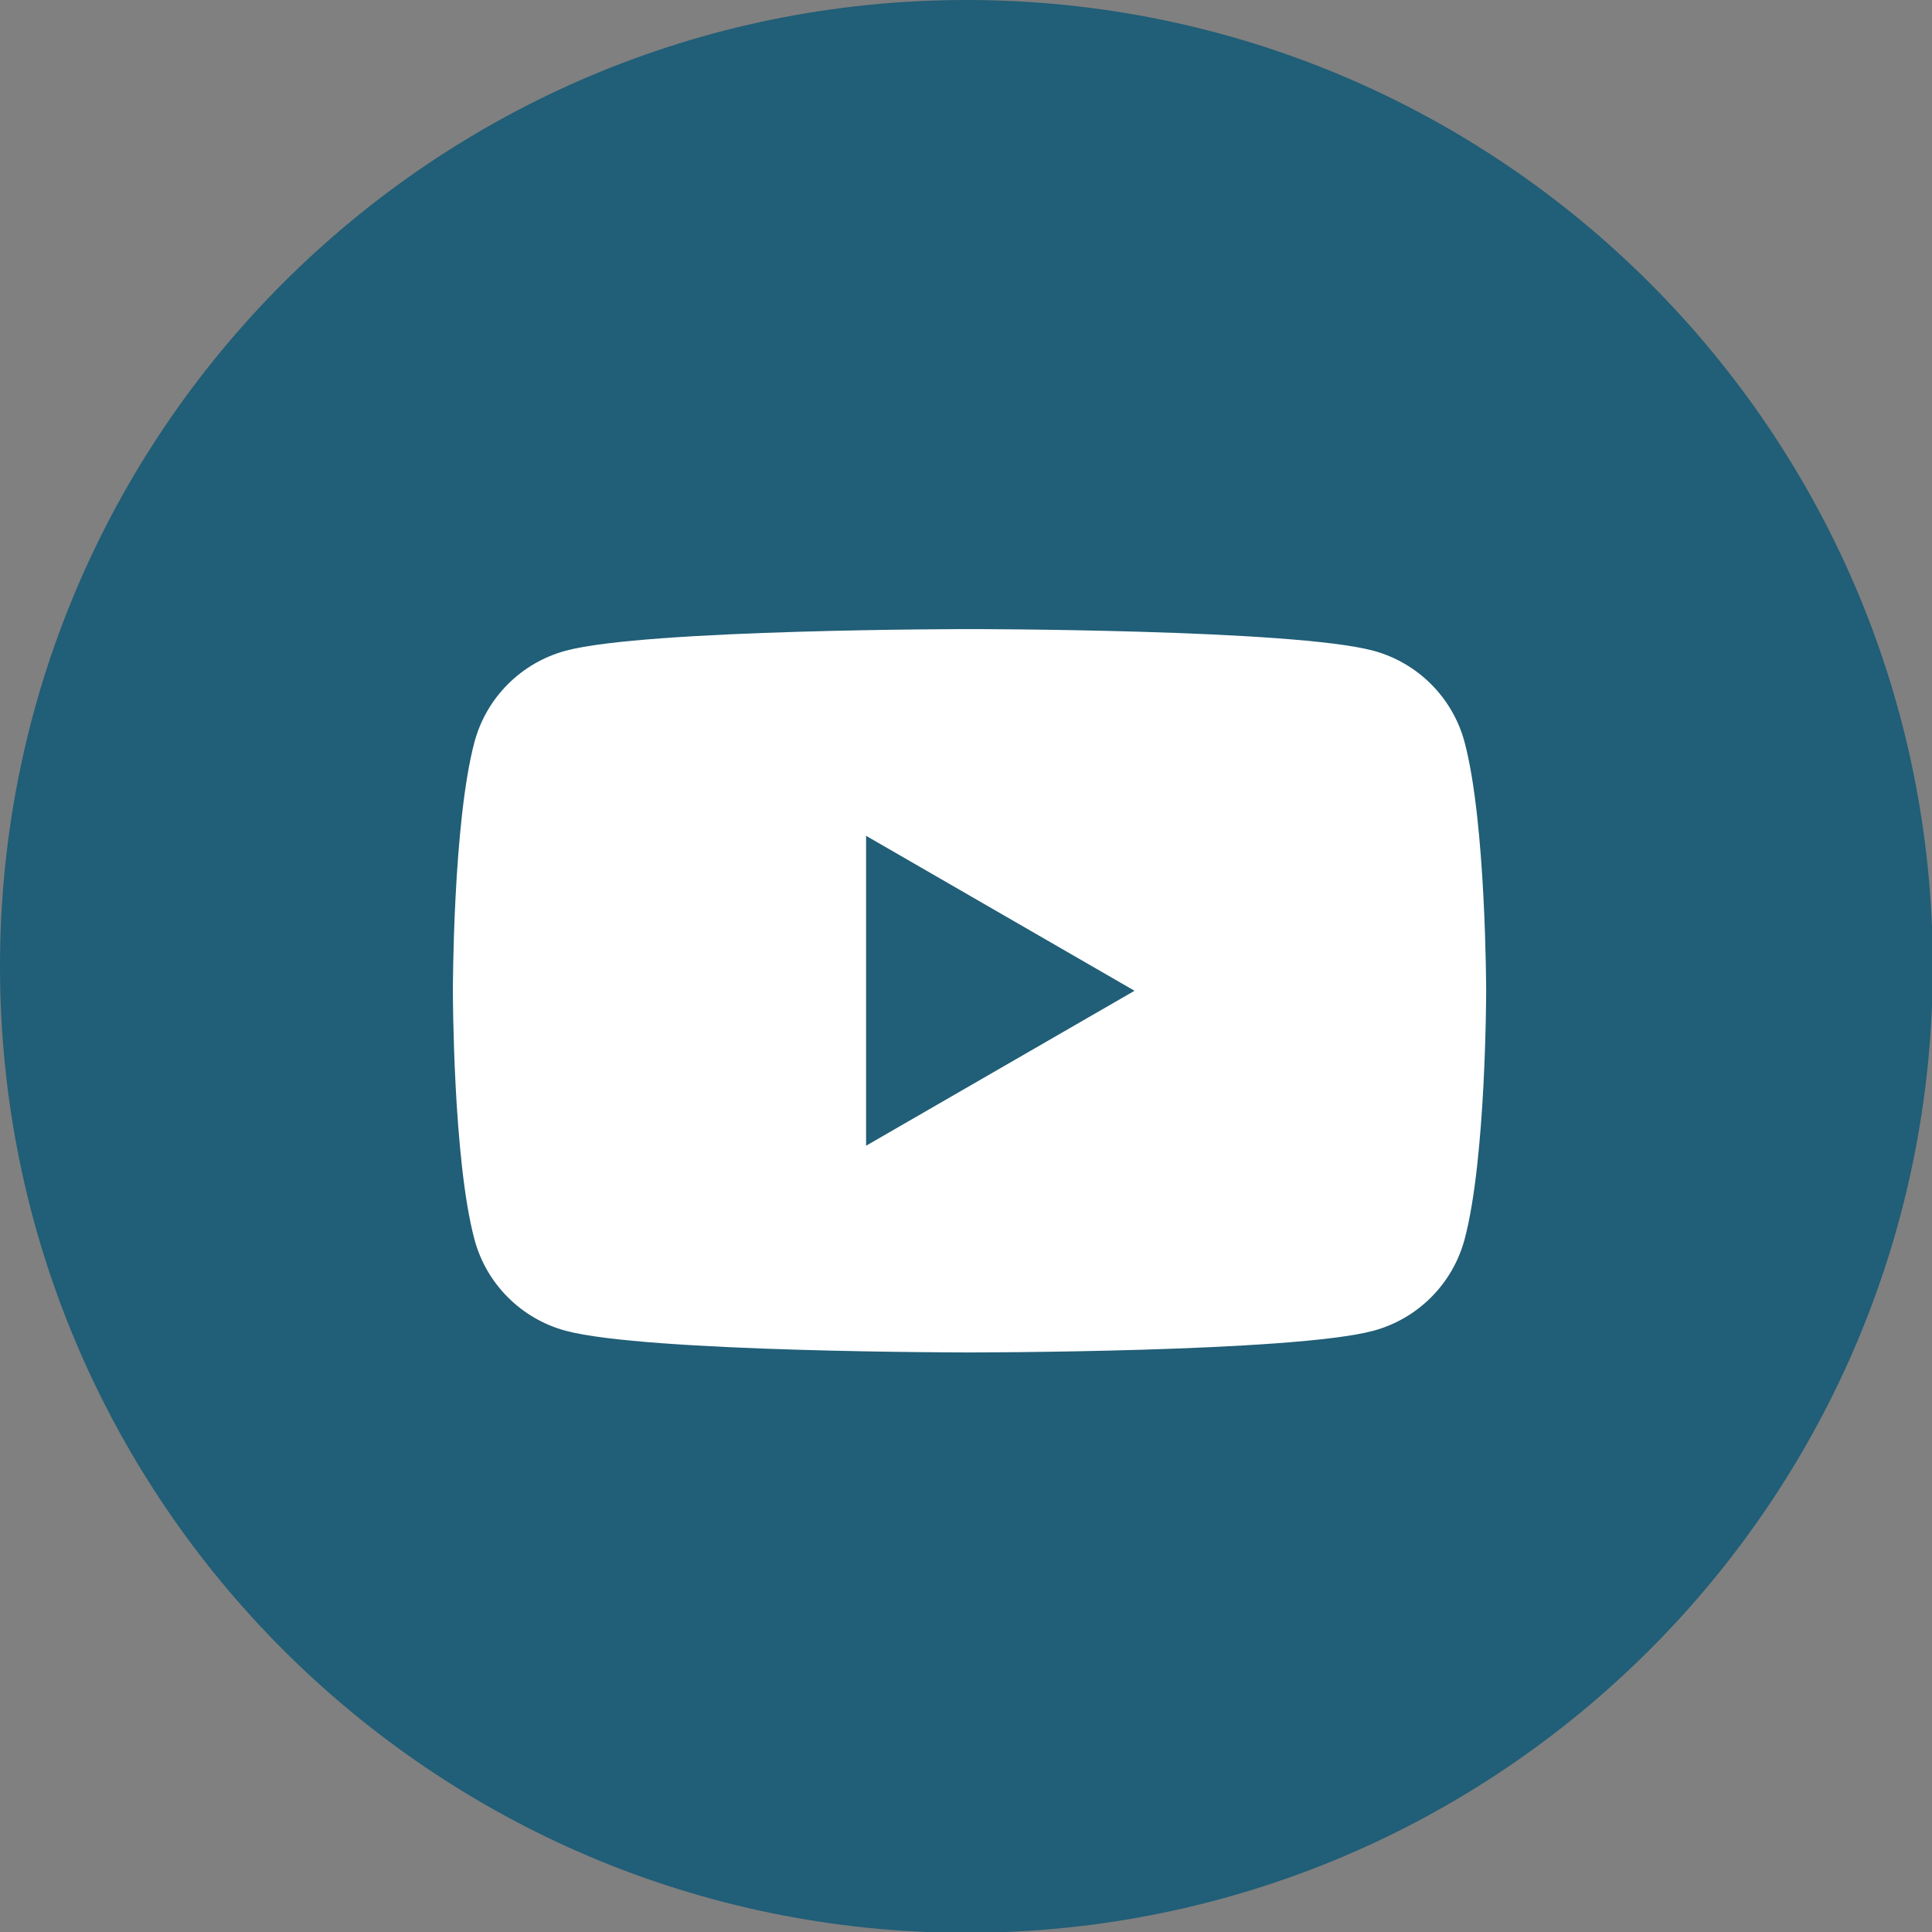
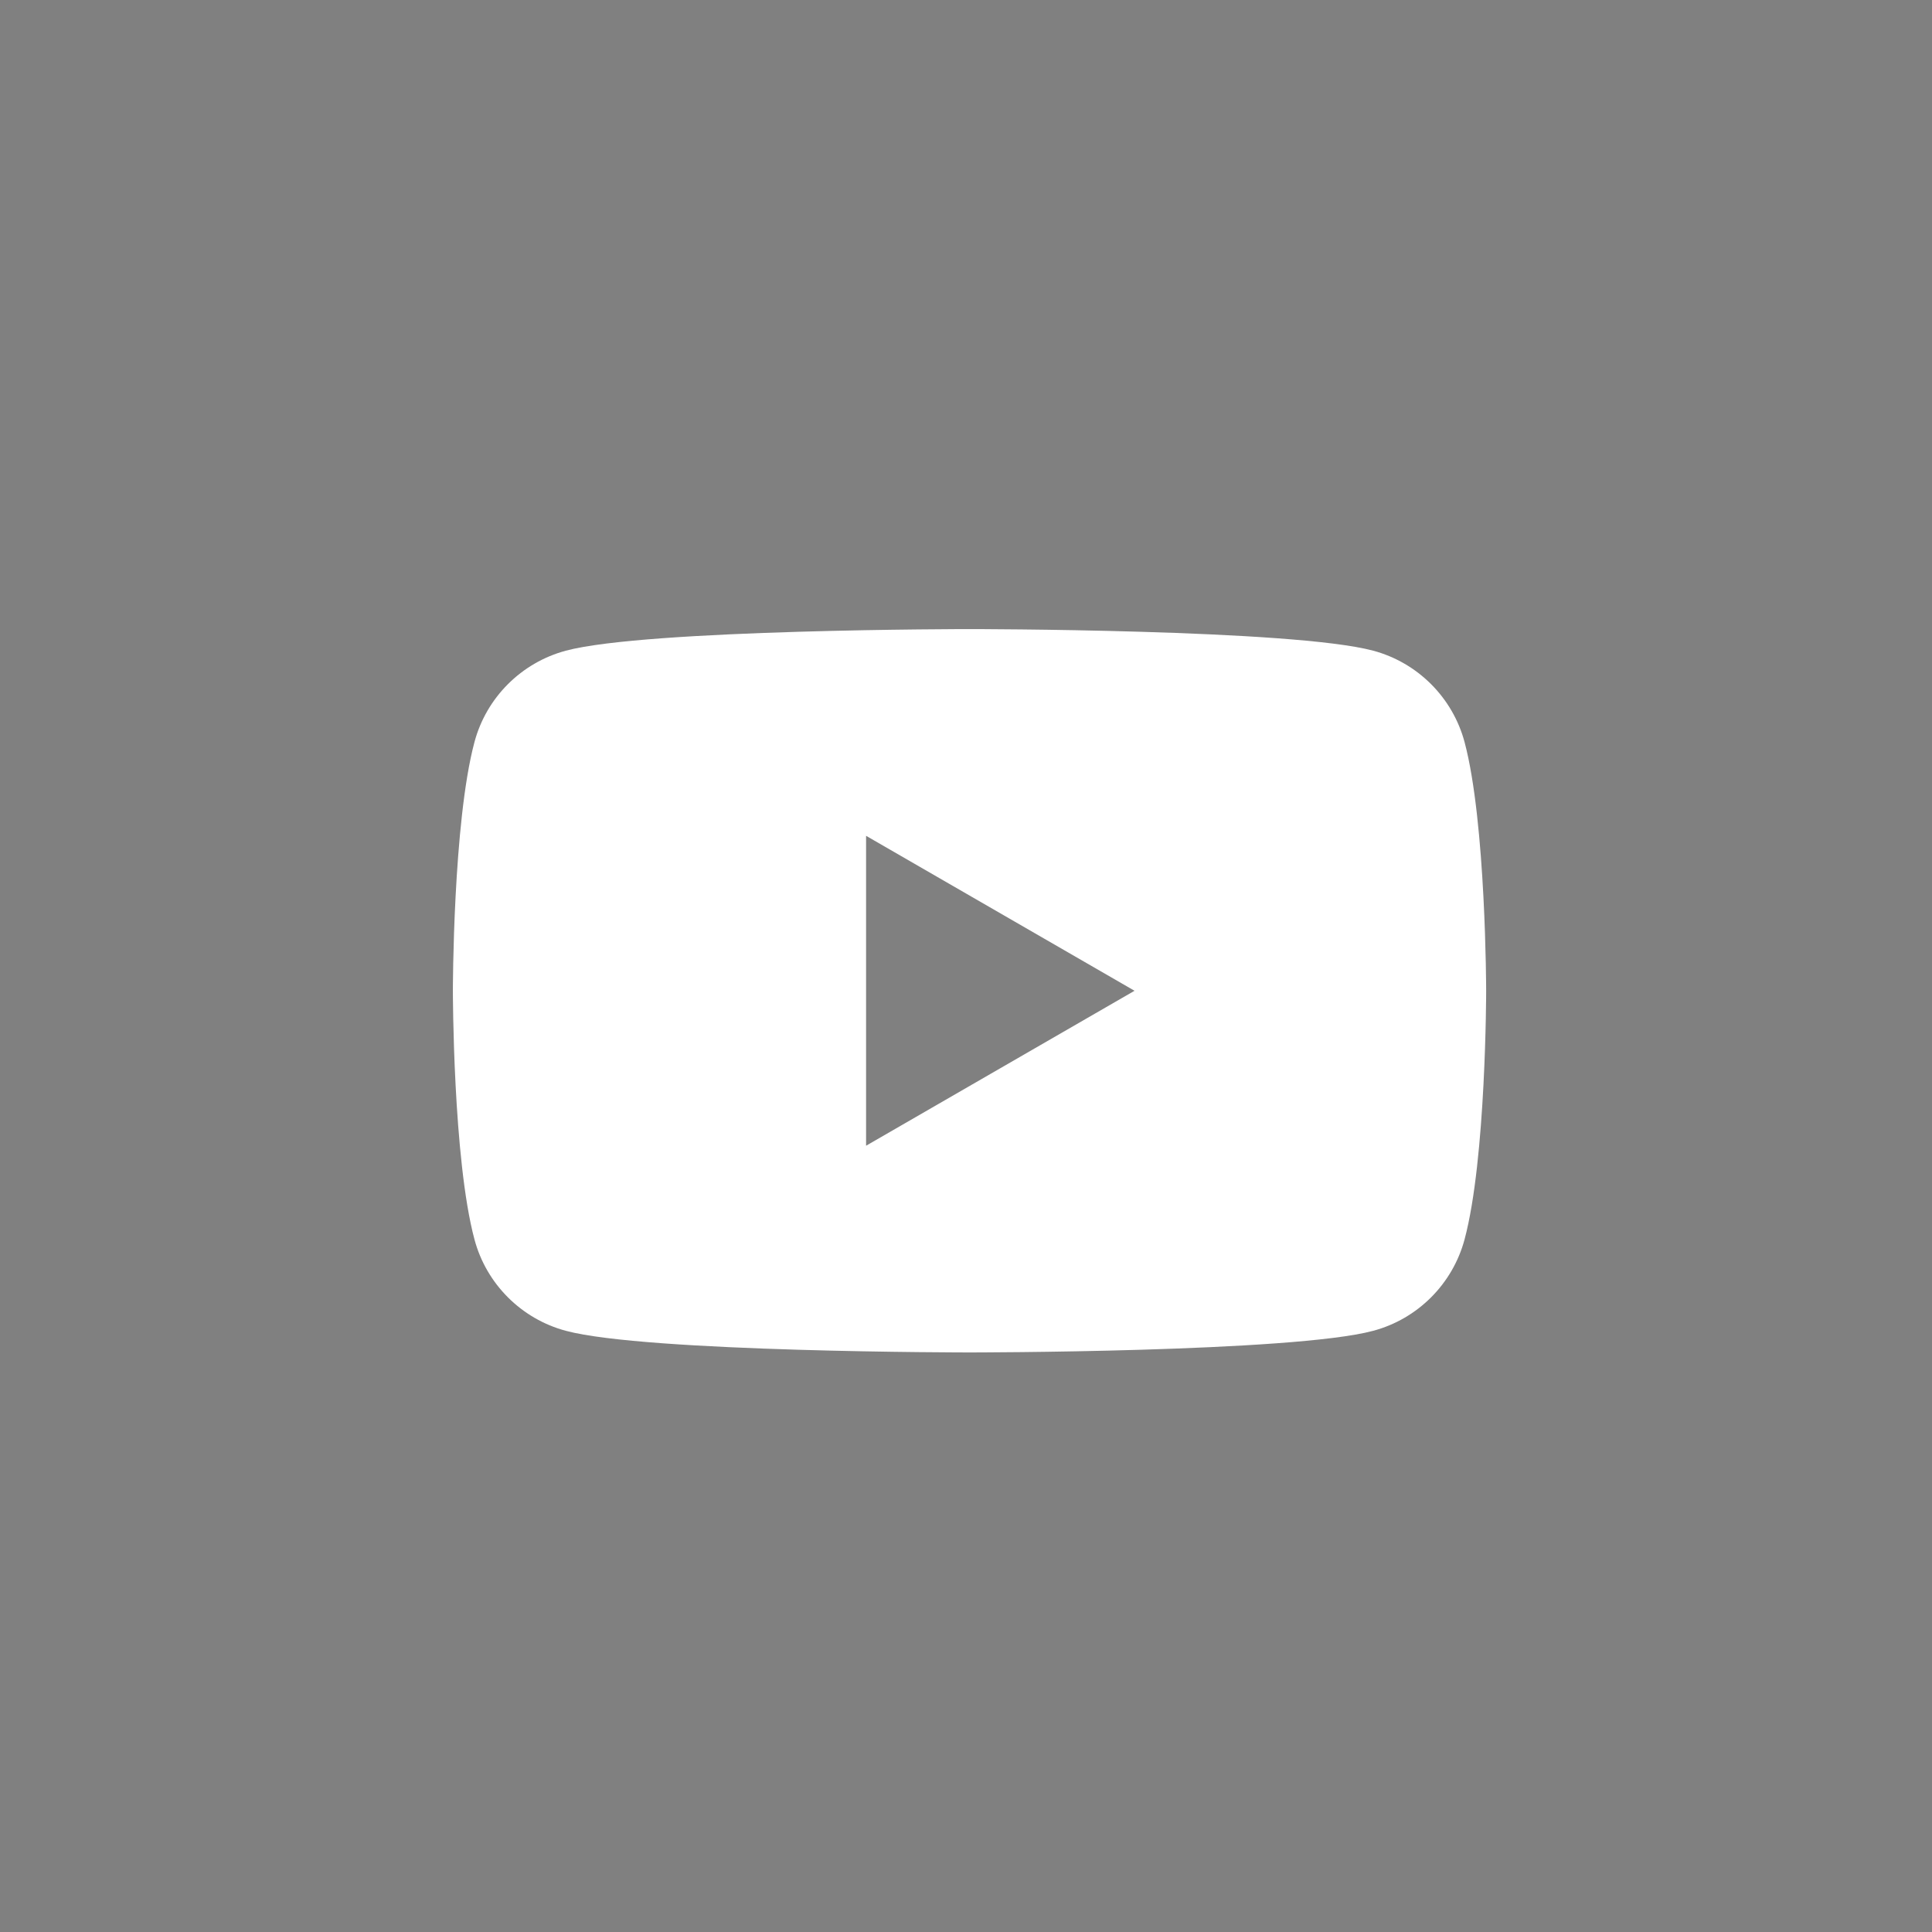
<svg xmlns="http://www.w3.org/2000/svg" width="39" height="39" viewBox="0 0 39 39" fill="none">
  <rect x="0" y="0" width="39" height="39" fill="#808080" stroke="none" />
  <g clip-path="url(#clip0_21_1176)">
-     <path d="M19.508 39.016C30.282 39.016 39.016 30.282 39.016 19.508C39.016 8.734 30.282 0 19.508 0C8.734 0 0 8.734 0 19.508C0 30.282 8.734 39.016 19.508 39.016Z" fill="#215E77" />
    <path fill-rule="evenodd" clip-rule="evenodd" d="M27.72 13.135C28.618 13.376 29.323 14.081 29.564 14.979C29.998 16.605 30 20 30 20C30 20 30 23.394 29.564 25.02C29.323 25.918 28.618 26.624 27.72 26.864C26.094 27.301 19.571 27.301 19.571 27.301C19.571 27.301 13.048 27.301 11.422 26.864C10.524 26.624 9.818 25.918 9.578 25.02C9.142 23.394 9.142 20 9.142 20C9.142 20 9.142 16.605 9.578 14.979C9.818 14.081 10.524 13.376 11.422 13.135C13.048 12.699 19.571 12.699 19.571 12.699C19.571 12.699 26.094 12.699 27.72 13.135ZM22.902 20L17.483 23.128V16.872L22.902 20Z" fill="white" />
  </g>
  <defs>
    <clipPath id="clip0_21_1176">
      <rect width="39" height="39" fill="white" />
    </clipPath>
  </defs>
</svg>